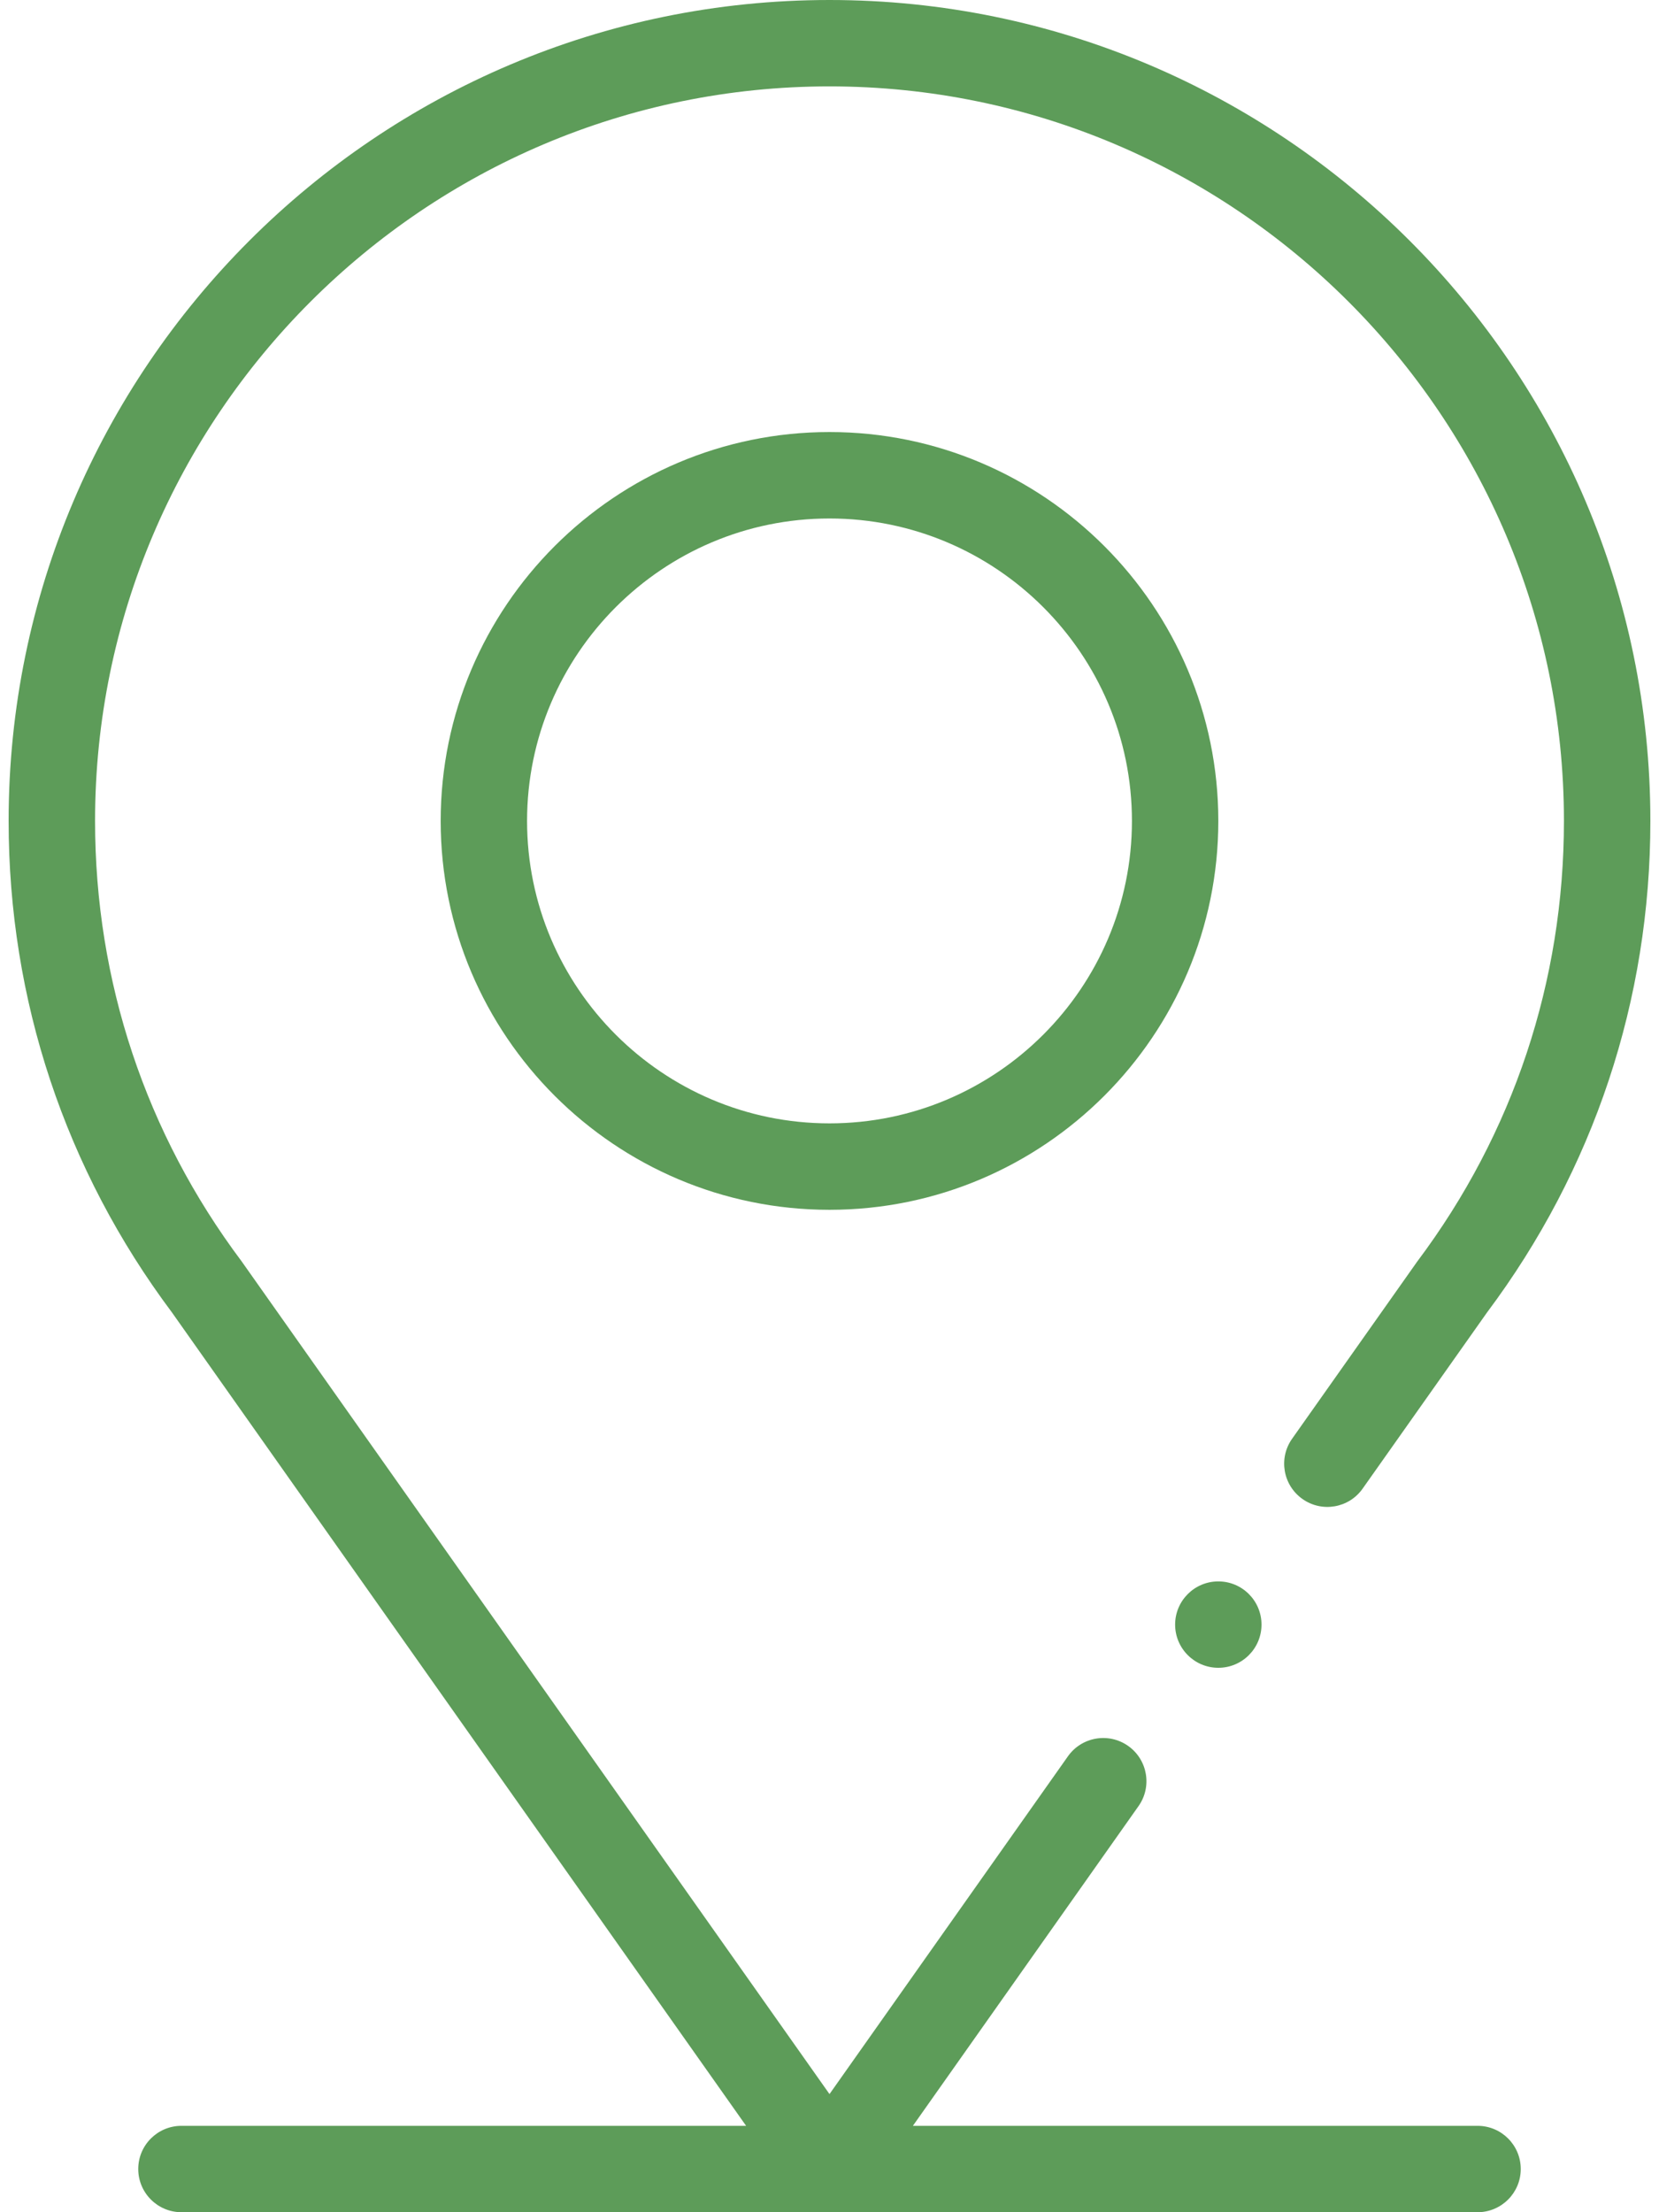
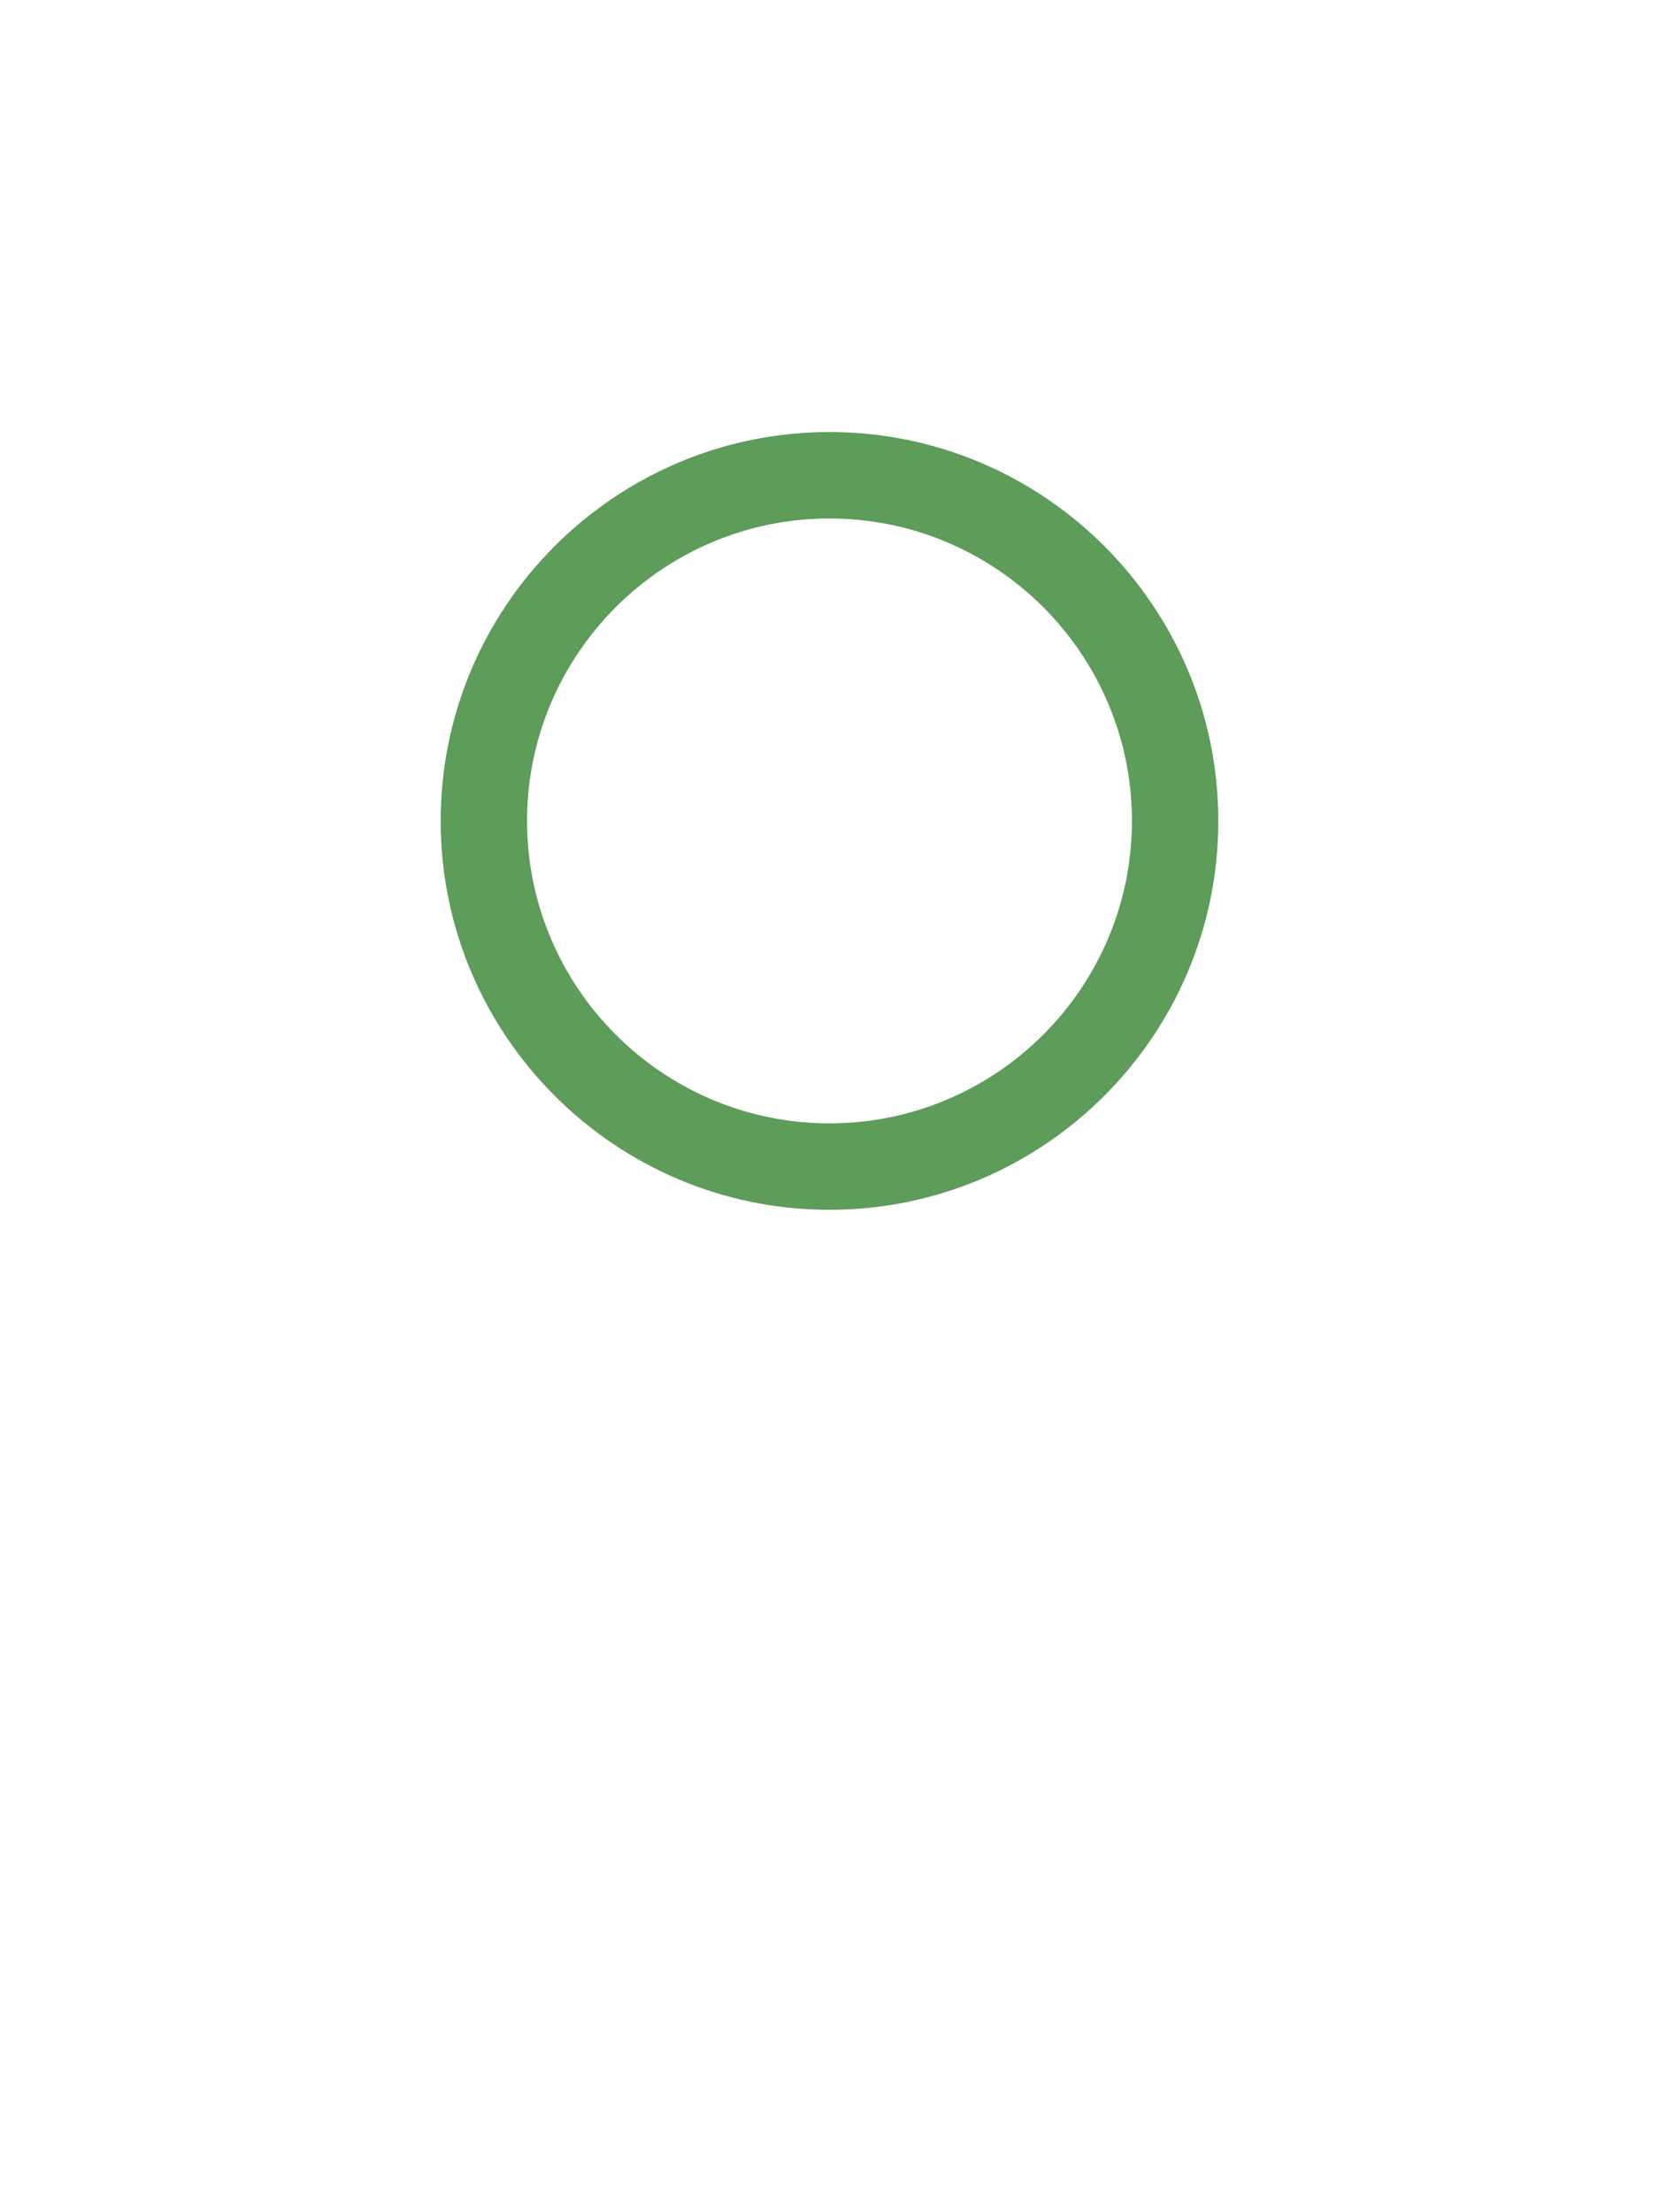
<svg xmlns="http://www.w3.org/2000/svg" width="30" height="40" viewBox="0 0 30 40" fill="none">
-   <path d="M15 7.812C11.123 7.812 7.969 10.967 7.969 14.844C7.969 18.721 11.123 21.875 15 21.875C18.877 21.875 22.031 18.721 22.031 14.844C22.031 10.967 18.877 7.812 15 7.812ZM15 20.312C11.985 20.312 9.531 17.859 9.531 14.844C9.531 11.828 11.985 9.375 15 9.375C18.015 9.375 20.469 11.828 20.469 14.844C20.469 17.859 18.015 20.312 15 20.312Z" fill="#5D9C59" />
-   <path d="M22.031 30.156C22.463 30.156 22.812 29.806 22.812 29.375C22.812 28.944 22.463 28.594 22.031 28.594C21.6 28.594 21.25 28.944 21.25 29.375C21.25 29.806 21.6 30.156 22.031 30.156Z" fill="#5D9C59" />
-   <path d="M25.619 22.823L23.365 26.015C23.116 26.368 23.2 26.855 23.553 27.104C23.905 27.353 24.393 27.269 24.641 26.916L26.889 23.733C28.822 21.151 29.844 18.078 29.844 14.844C29.844 6.659 23.185 0 15 0C6.815 0 0.156 6.659 0.156 14.844C0.156 18.078 1.178 21.151 3.111 23.733L13.492 38.438H3.281C2.85 38.438 2.5 38.787 2.5 39.219C2.5 39.65 2.85 40 3.281 40H26.719C27.15 40 27.5 39.65 27.5 39.219C27.5 38.787 27.15 38.438 26.719 38.438H16.508L20.588 32.657C20.837 32.305 20.753 31.818 20.401 31.569C20.048 31.32 19.561 31.404 19.312 31.756L15 37.864C15 37.864 4.372 22.811 4.368 22.805C2.635 20.494 1.719 17.741 1.719 14.844C1.719 7.52 7.677 1.562 15 1.562C22.323 1.562 28.281 7.52 28.281 14.844C28.281 17.741 27.365 20.494 25.632 22.805C25.628 22.811 25.623 22.817 25.619 22.823Z" fill="#5D9C59" />
+   <path d="M15 7.812C11.123 7.812 7.969 10.967 7.969 14.844C7.969 18.721 11.123 21.875 15 21.875C18.877 21.875 22.031 18.721 22.031 14.844C22.031 10.967 18.877 7.812 15 7.812M15 20.312C11.985 20.312 9.531 17.859 9.531 14.844C9.531 11.828 11.985 9.375 15 9.375C18.015 9.375 20.469 11.828 20.469 14.844C20.469 17.859 18.015 20.312 15 20.312Z" fill="#5D9C59" />
</svg>